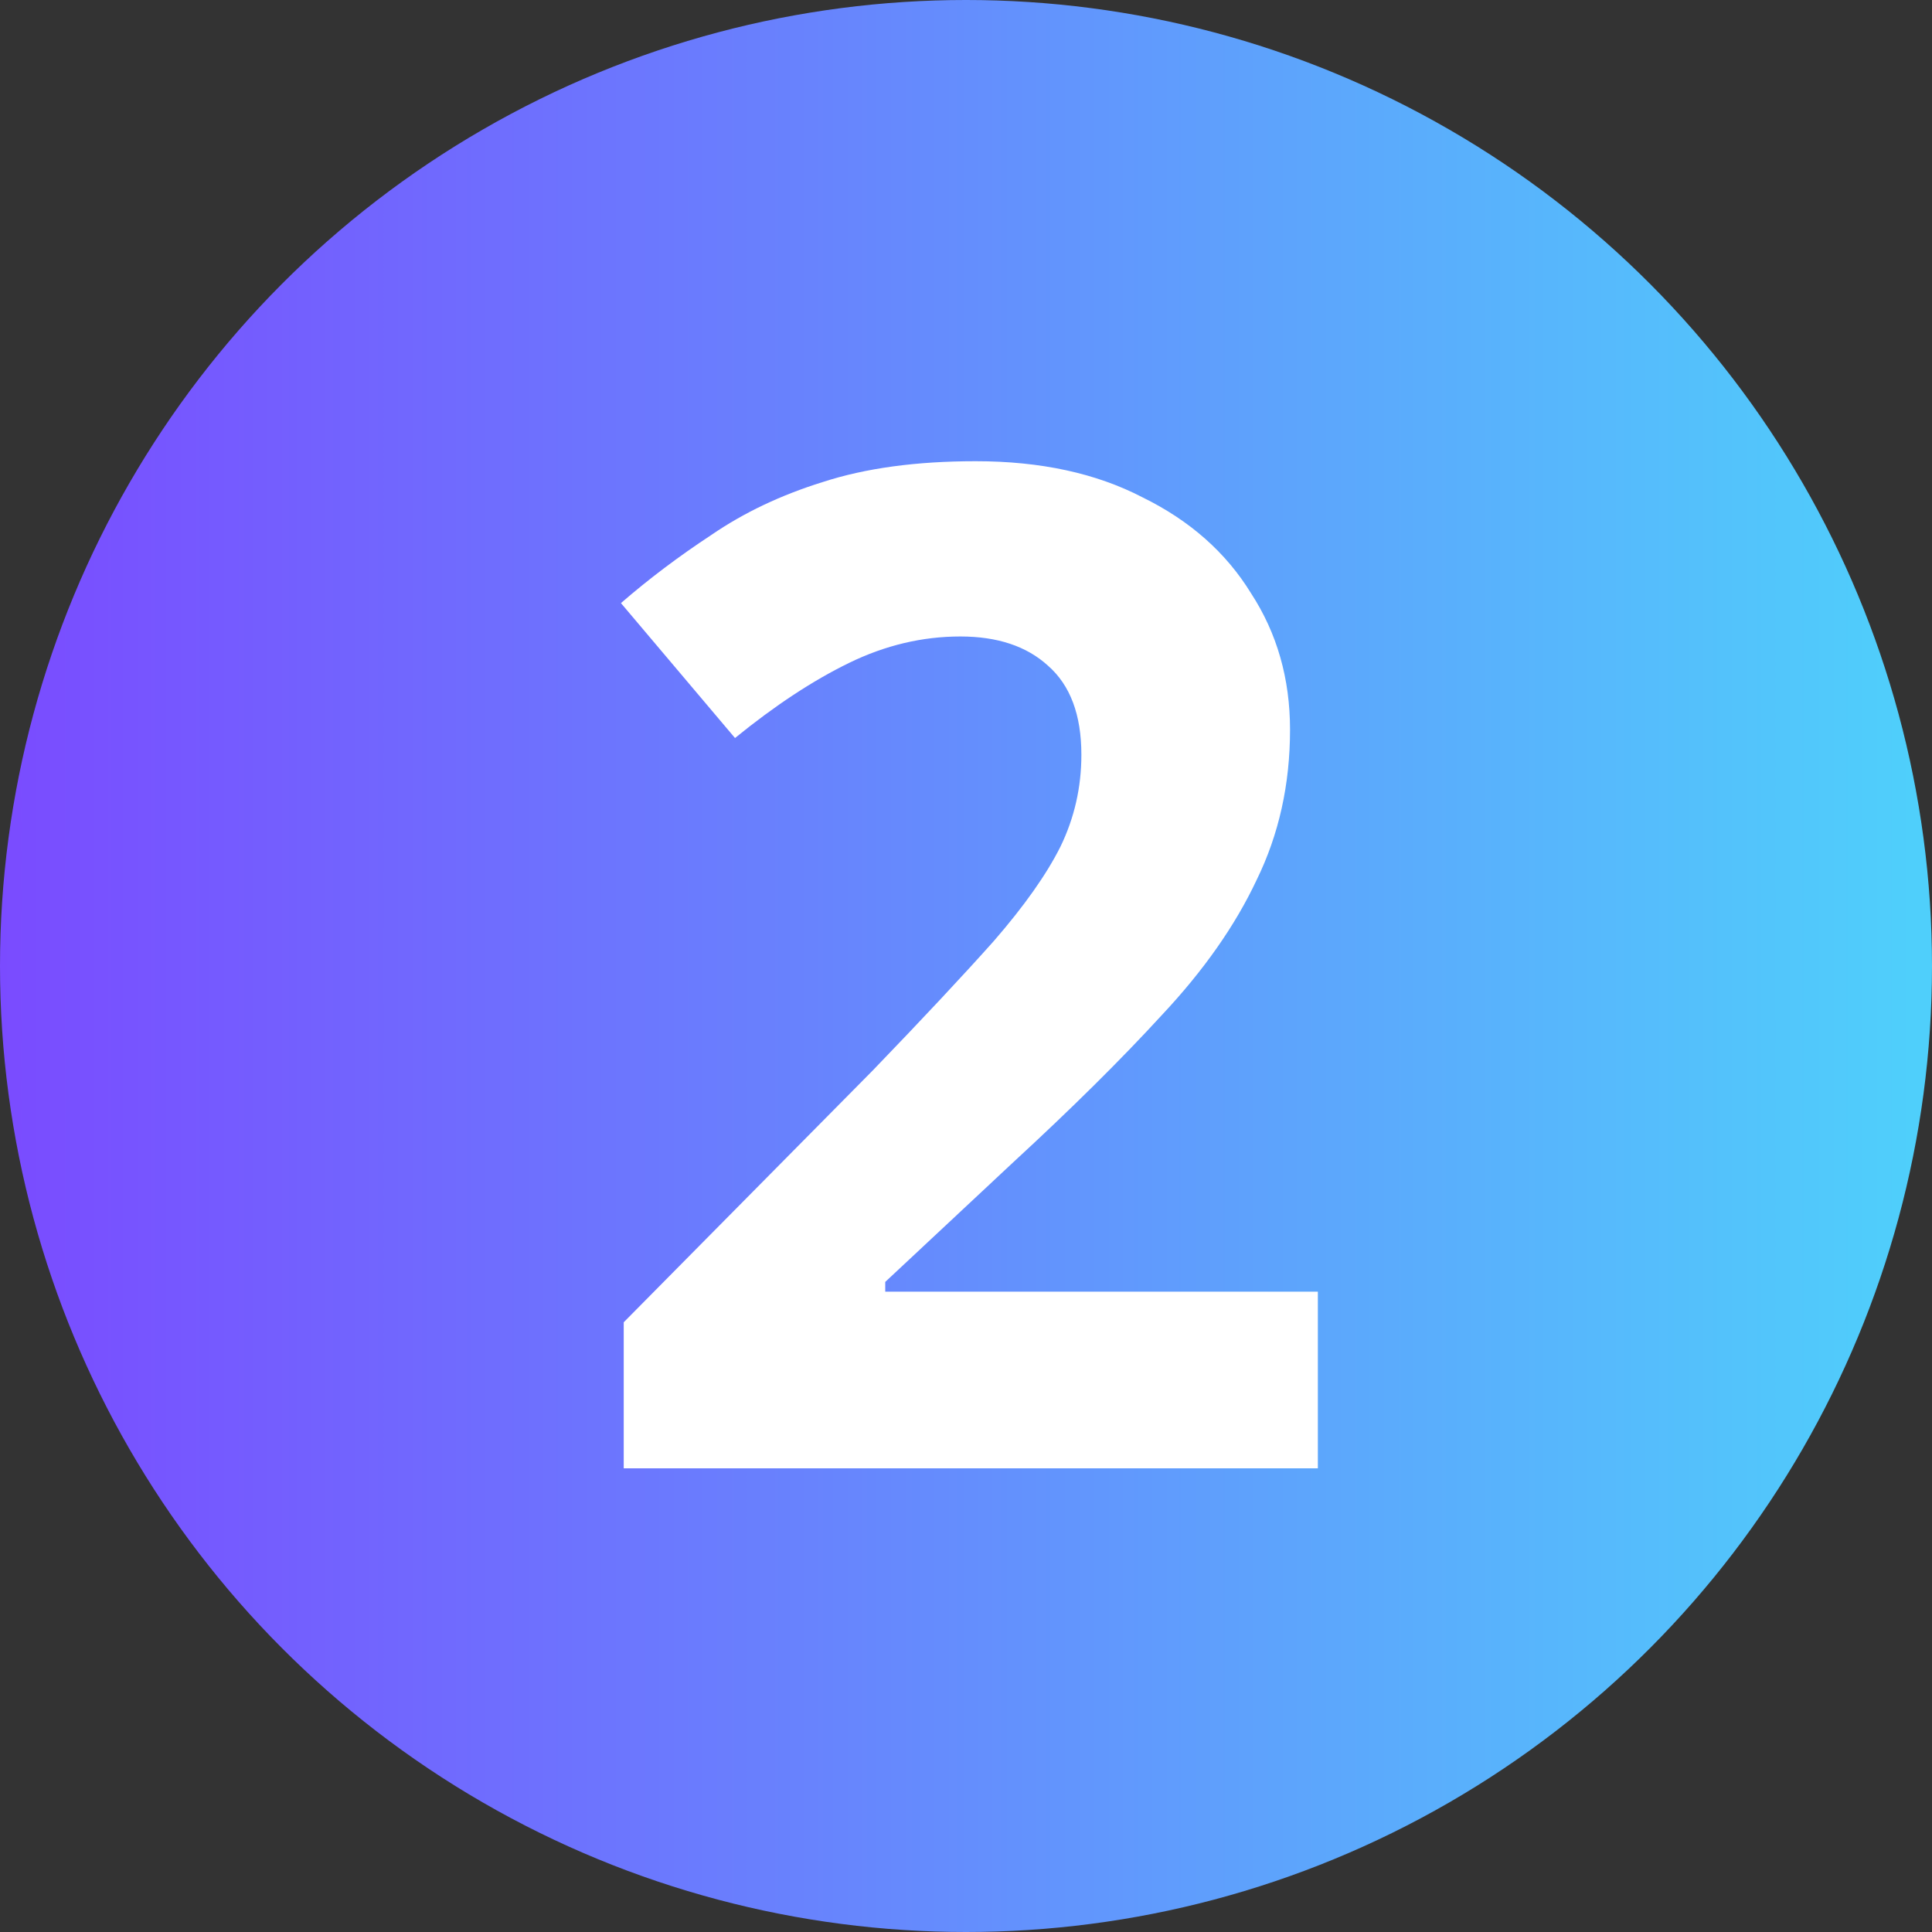
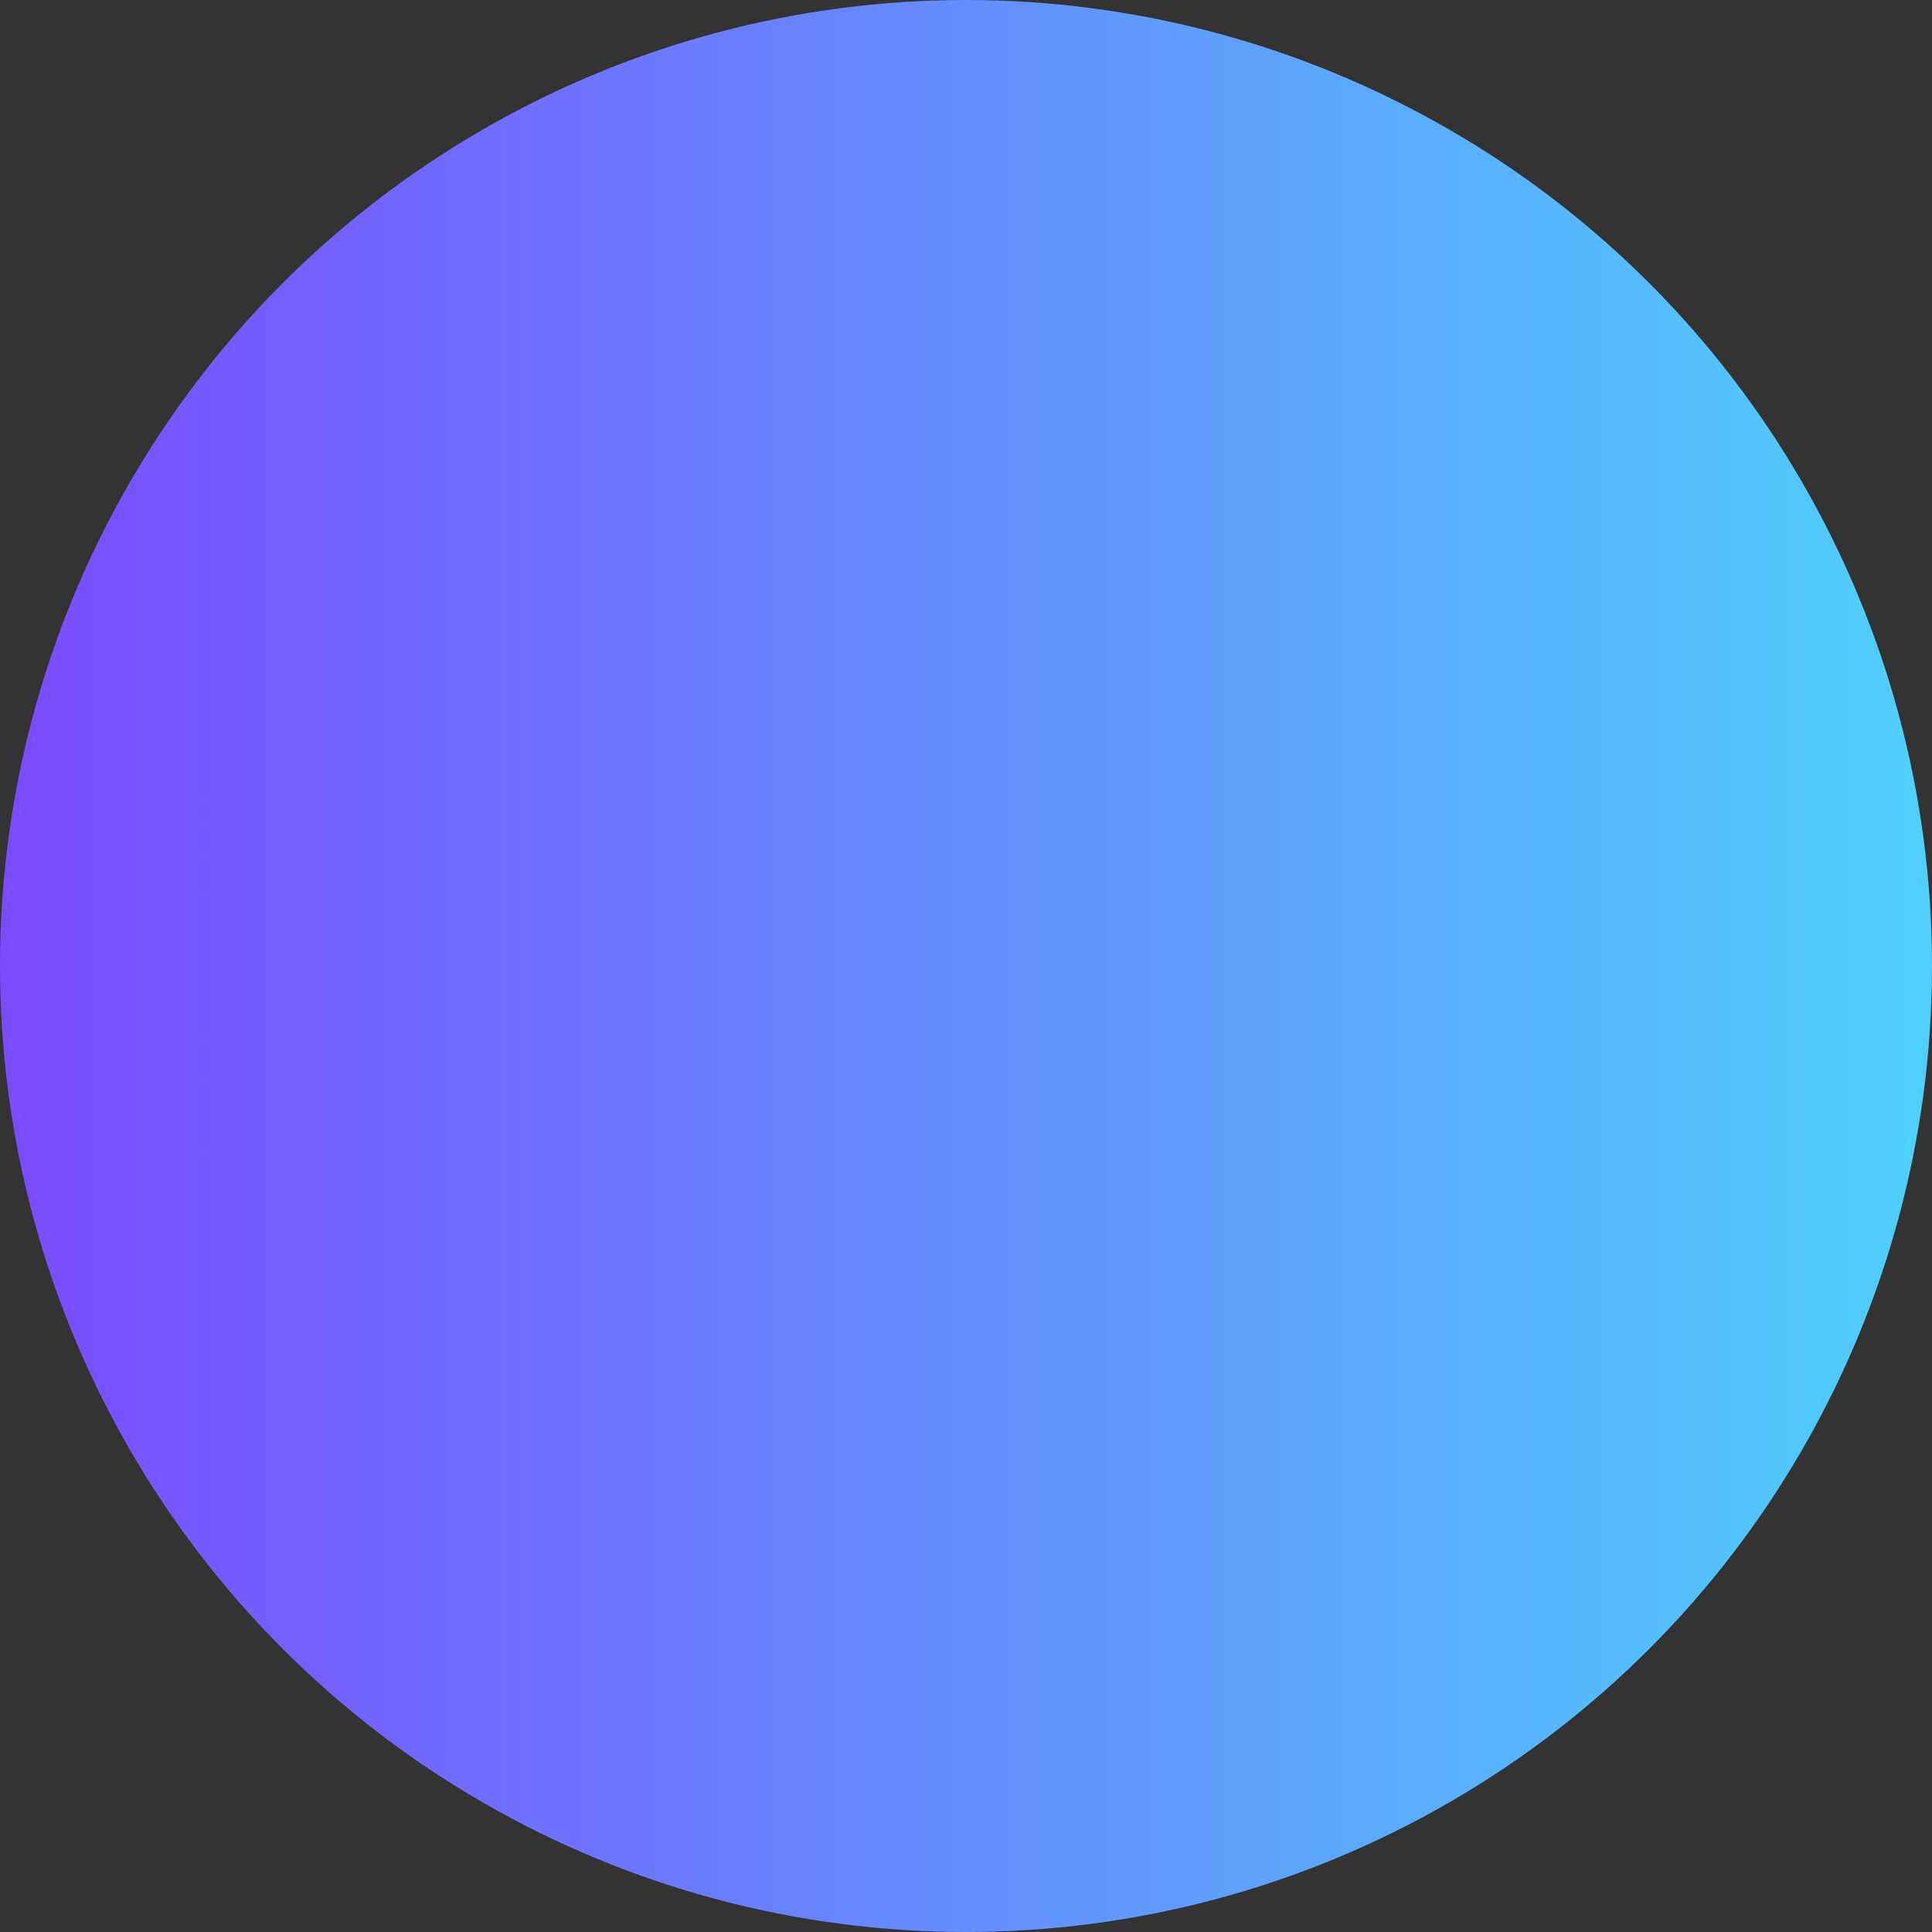
<svg xmlns="http://www.w3.org/2000/svg" width="25" height="25" viewBox="0 0 25 25" fill="none">
  <rect x="0" y="0" width="25" height="25" fill="#333333" stroke="none" />
  <circle cx="12.5" cy="12.5" r="12.5" fill="url(#paint0_linear_3054_15811)" />
-   <path d="M17.053 19H8.071V17.11L11.293 13.852C11.941 13.18 12.463 12.622 12.859 12.178C13.255 11.722 13.543 11.314 13.723 10.954C13.903 10.582 13.993 10.186 13.993 9.766C13.993 9.25 13.849 8.866 13.561 8.614C13.285 8.362 12.907 8.236 12.427 8.236C11.935 8.236 11.455 8.35 10.987 8.578C10.519 8.806 10.027 9.13 9.511 9.55L8.035 7.804C8.395 7.492 8.785 7.198 9.205 6.922C9.625 6.634 10.105 6.406 10.645 6.238C11.197 6.058 11.857 5.968 12.625 5.968C13.465 5.968 14.185 6.124 14.785 6.436C15.397 6.736 15.865 7.15 16.189 7.678C16.525 8.194 16.693 8.782 16.693 9.442C16.693 10.15 16.549 10.798 16.261 11.386C15.985 11.974 15.577 12.556 15.037 13.132C14.509 13.708 13.867 14.344 13.111 15.04L11.455 16.588V16.714H17.053V19Z" fill="white" />
  <defs>
    <linearGradient id="paint0_linear_3054_15811" x1="0" y1="12.5" x2="25" y2="12.5" gradientUnits="userSpaceOnUse">
      <stop stop-color="#7A4BFF" />
      <stop offset="0.99" stop-color="#4FCFFB" />
    </linearGradient>
  </defs>
</svg>